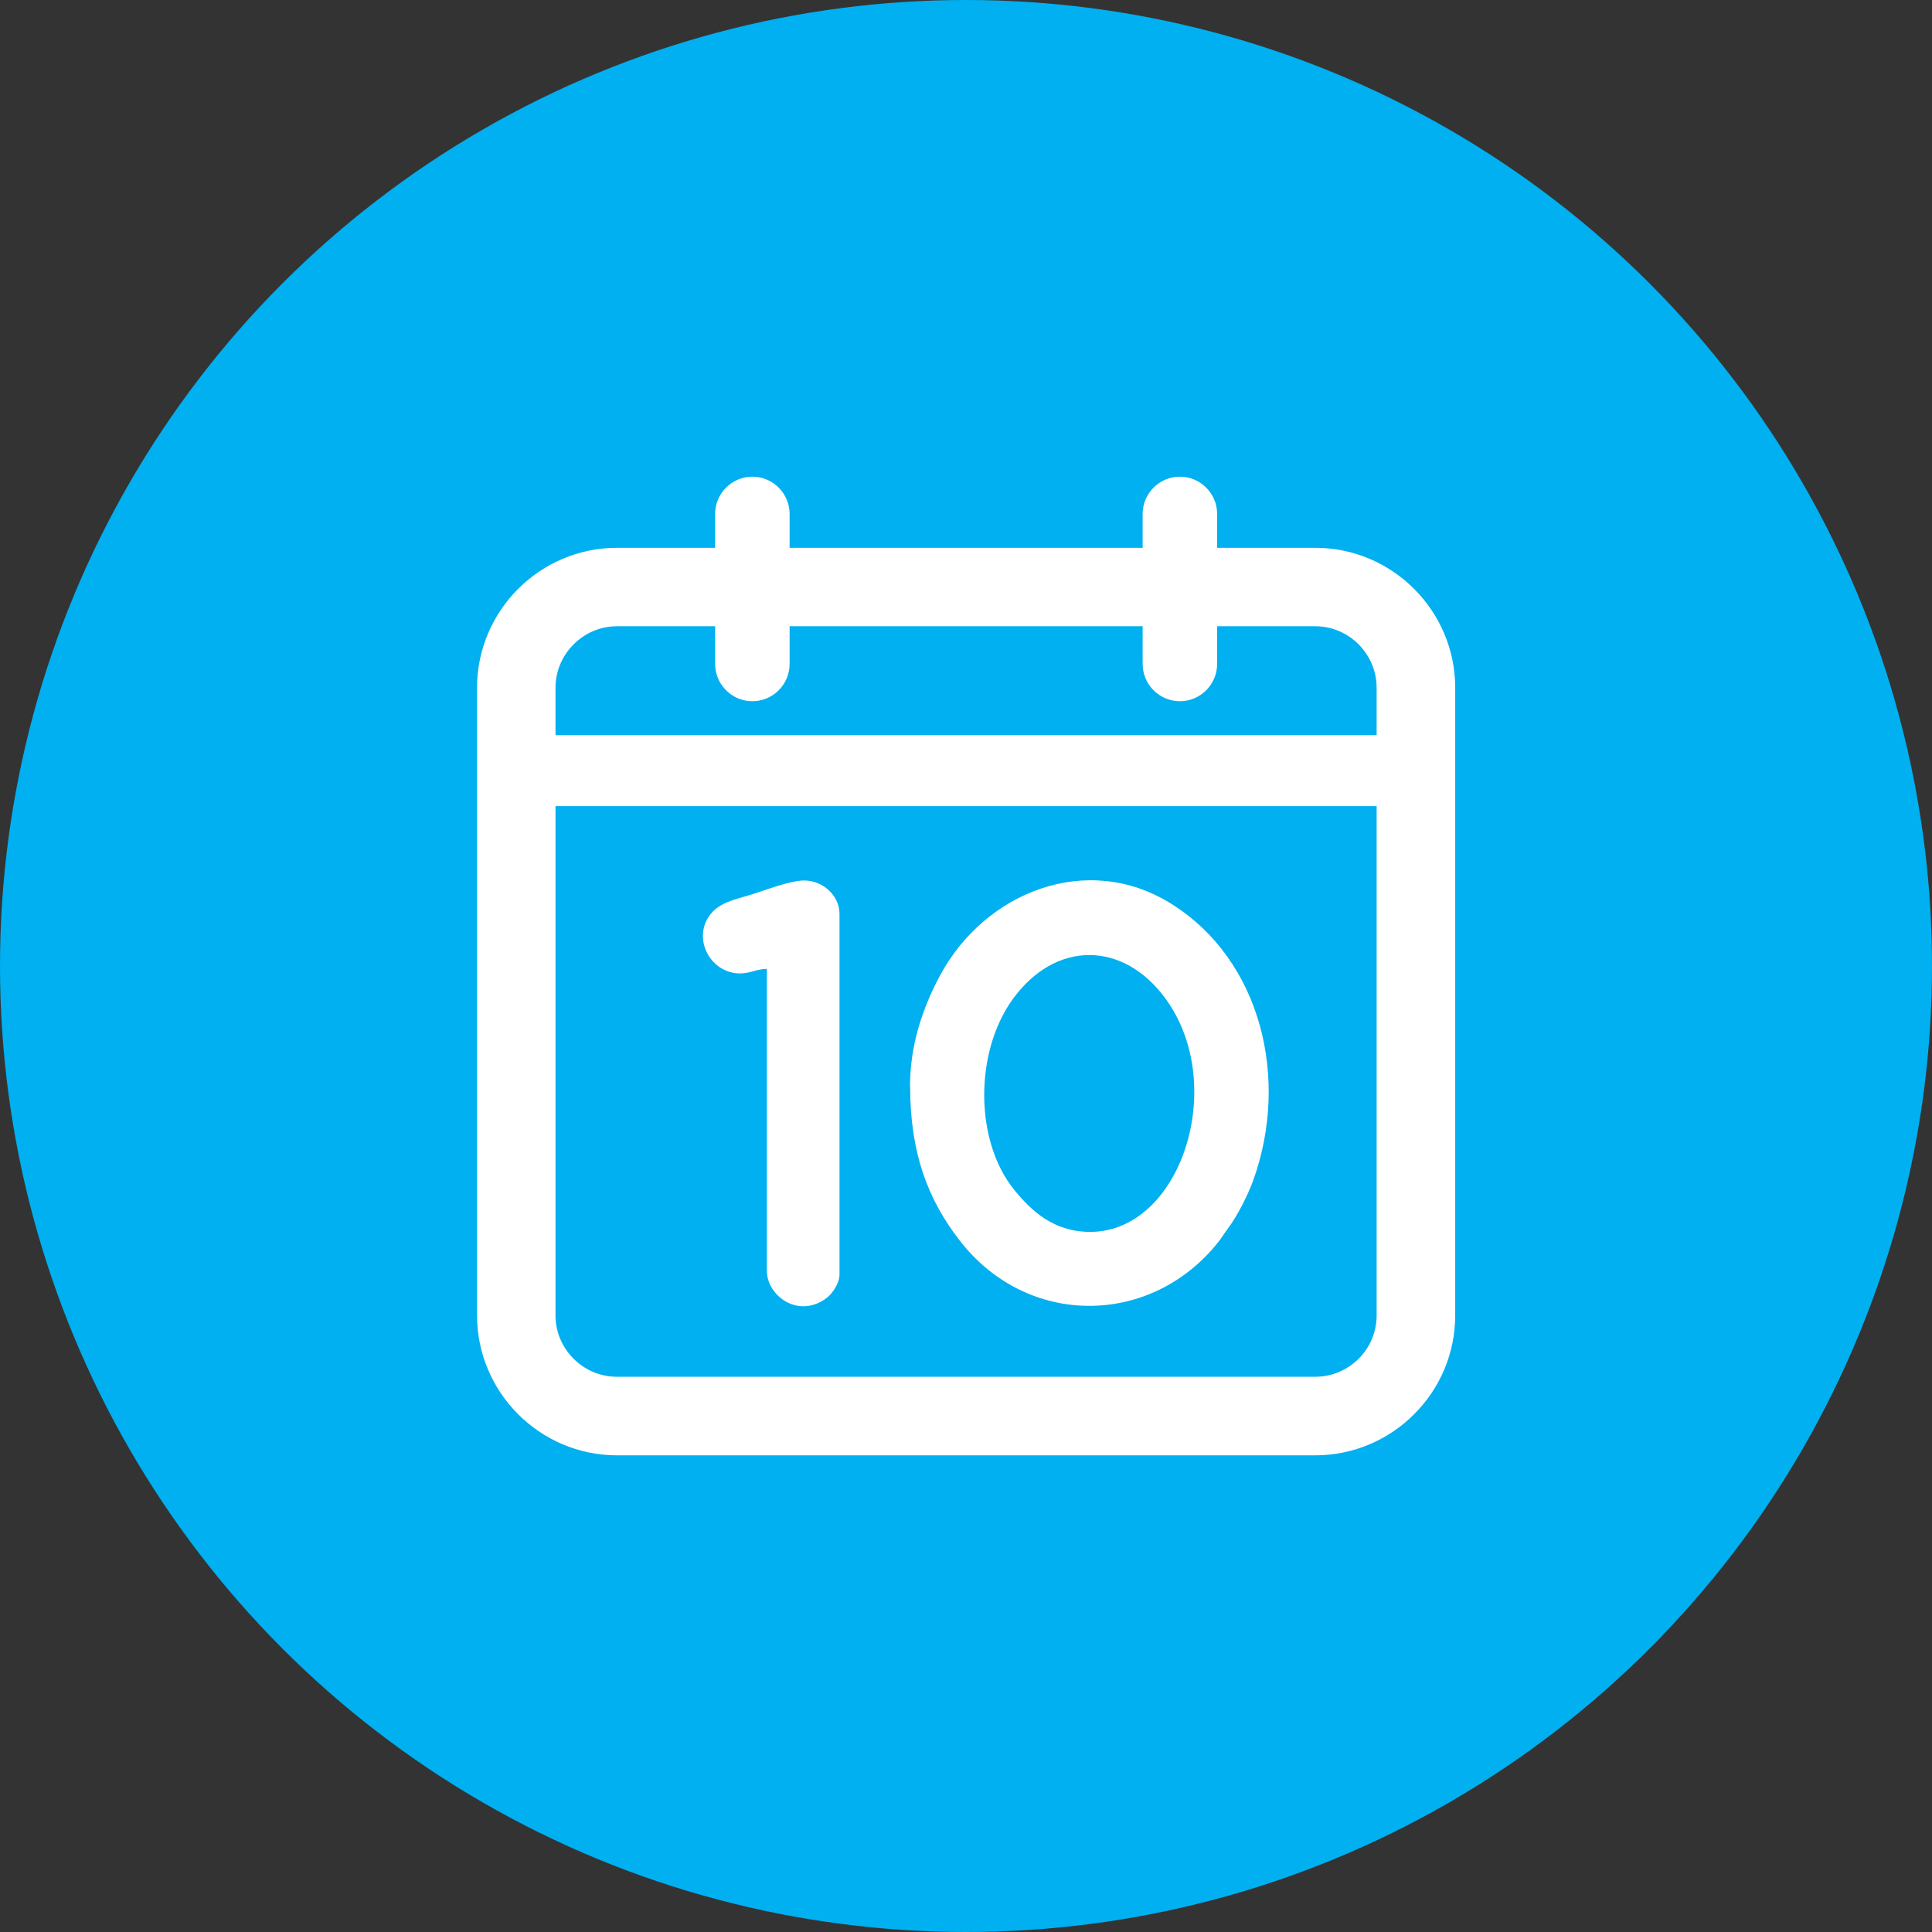
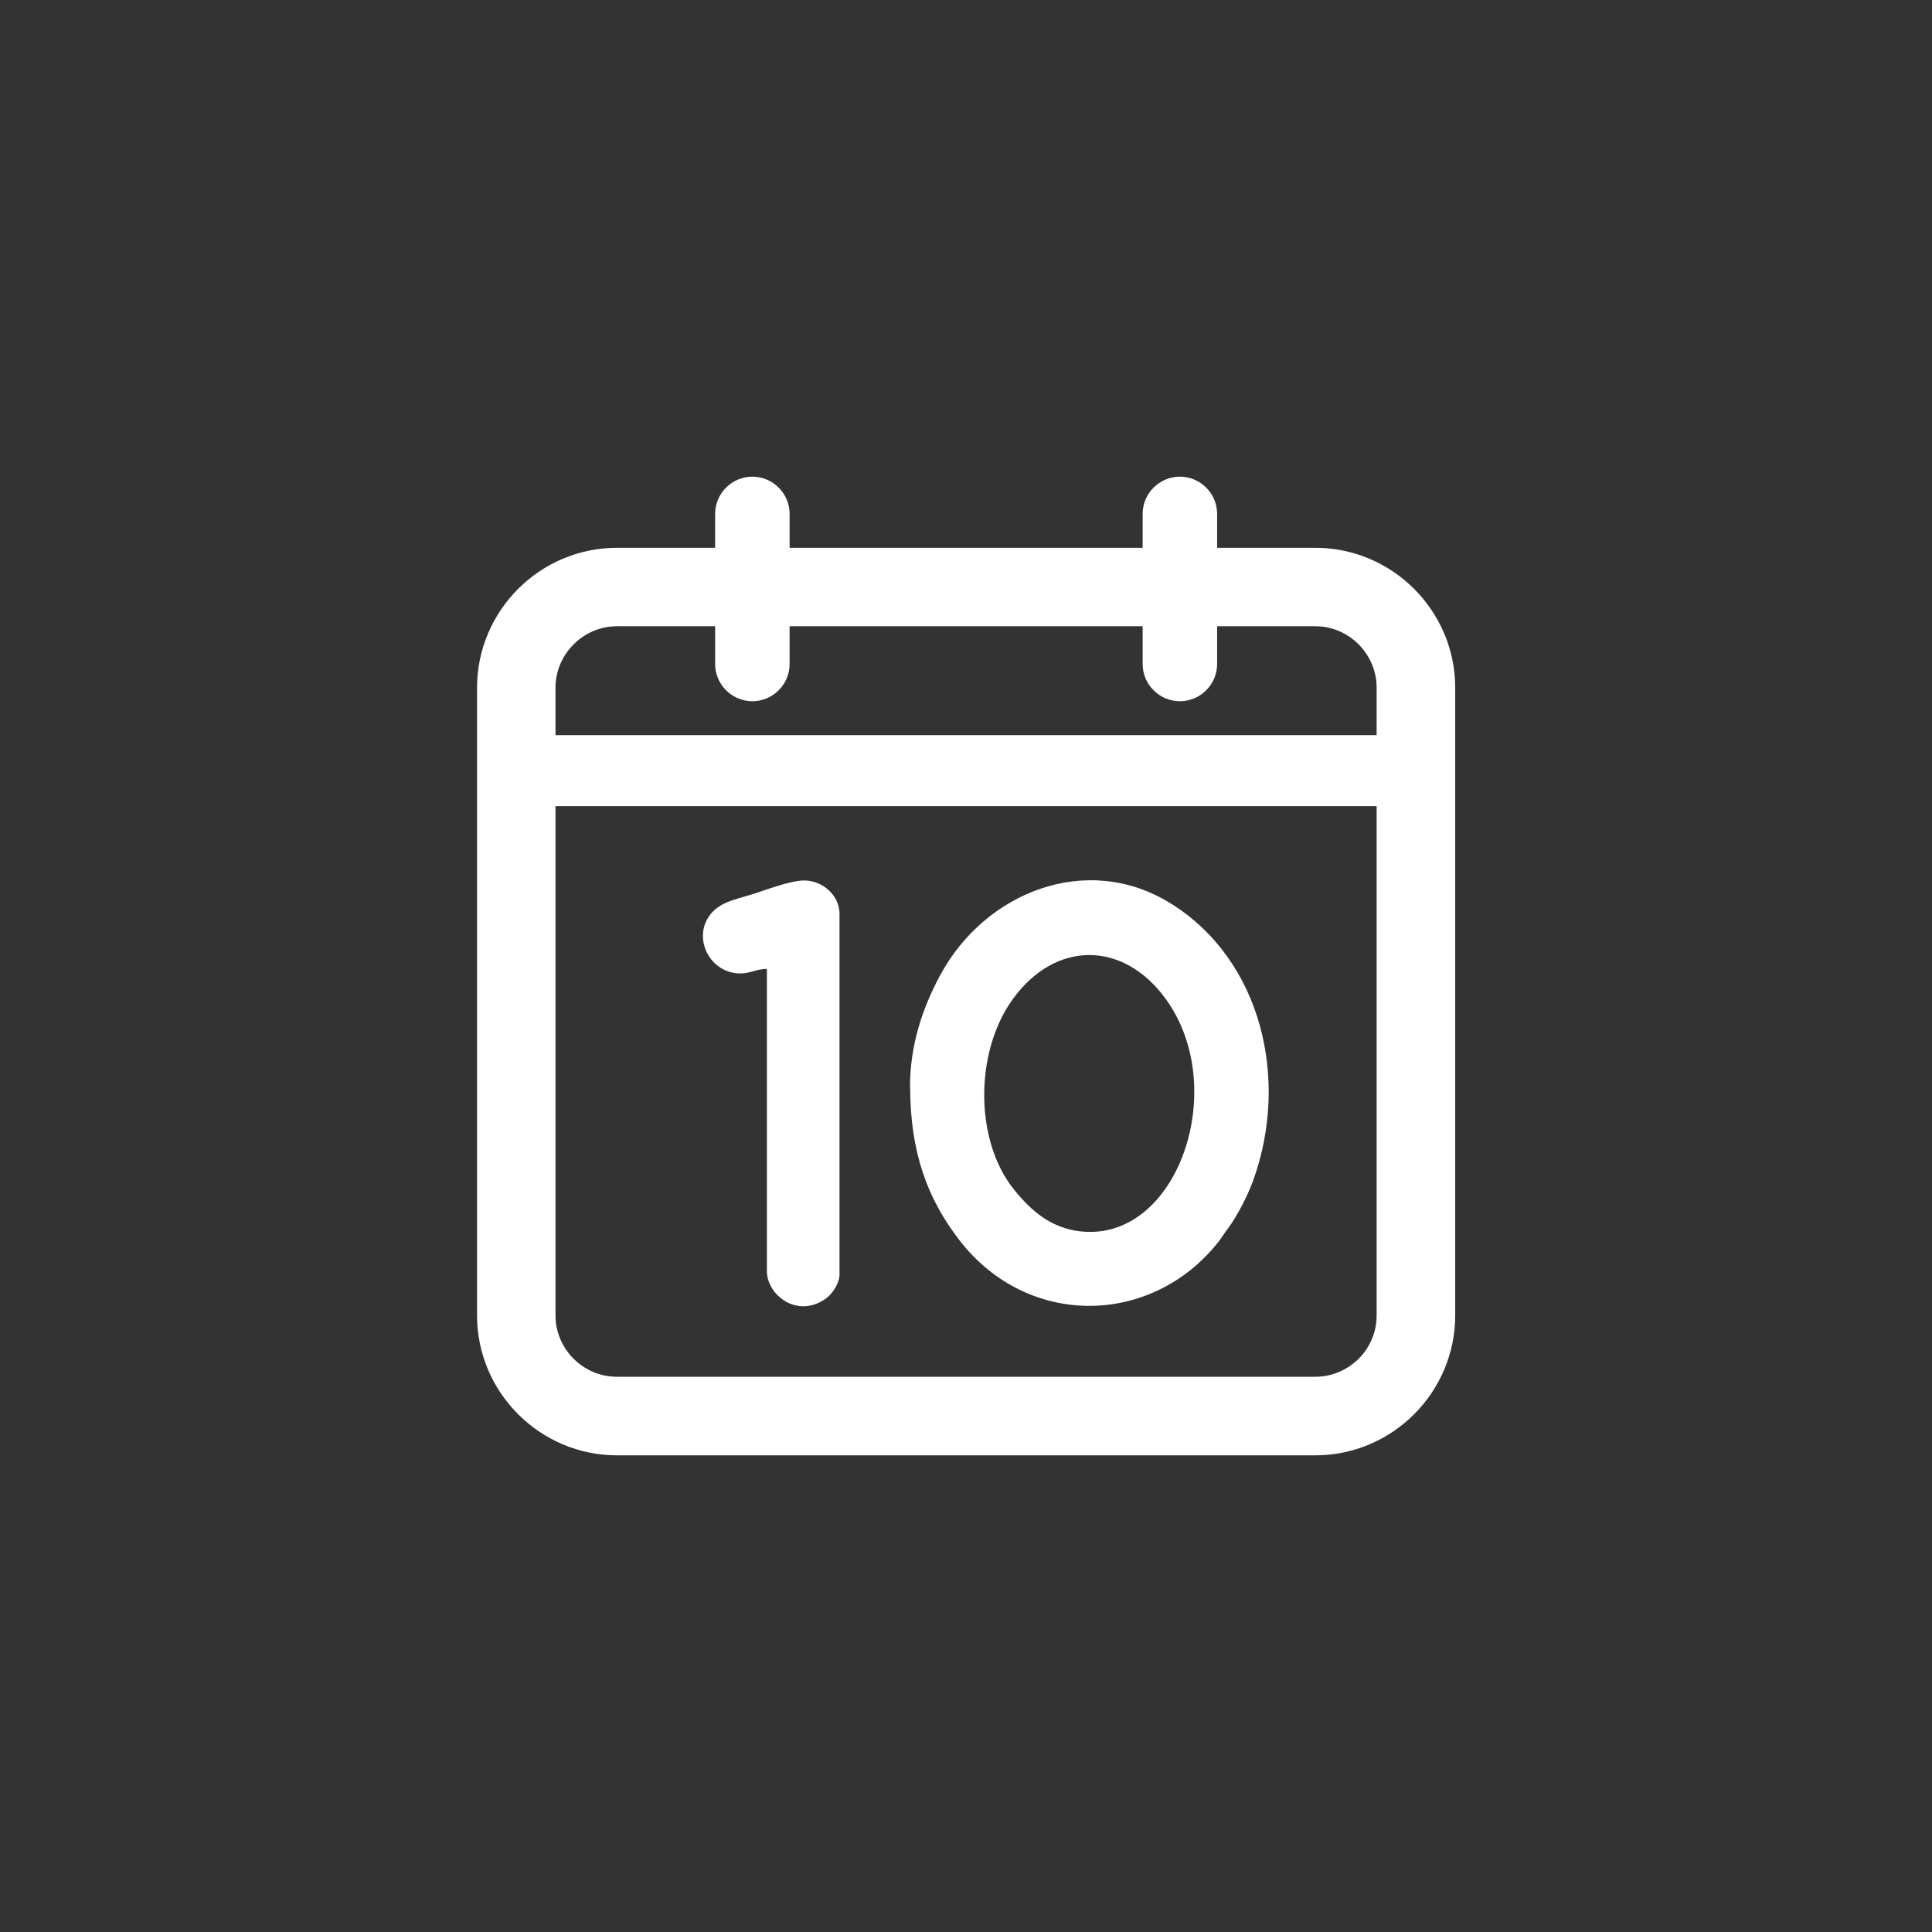
<svg xmlns="http://www.w3.org/2000/svg" xml:space="preserve" width="20mm" height="20mm" version="1.0" style="shape-rendering:geometricPrecision; text-rendering:geometricPrecision; image-rendering:optimizeQuality; fill-rule:evenodd; clip-rule:evenodd" viewBox="0 0 155.64 155.64">
  <rect x="0" y="0" width="155.64" height="155.64" fill="#333333" stroke="none" />
  <defs>
    <style type="text/css"> .fil0 {fill:#00B0F0} .fil1 {fill:white} </style>
  </defs>
  <g id="Слой_x0020_1">
    <g id="_3030769440448">
-       <circle class="fil0" cx="77.82" cy="77.82" r="77.82" />
      <path class="fil1" d="M87.84 99.24c-2.96,0 -4.75,-1.69 -6.12,-3.37 -3.21,-3.93 -3.23,-11.08 -0.14,-15.37 3.43,-4.75 8.92,-4.75 12.35,0 5.03,6.97 1.18,18.74 -6.1,18.74zm-43.09 -40.02l66.15 0 0 -3.82c0,-1.36 -0.56,-2.59 -1.45,-3.49 -0.9,-0.9 -2.13,-1.46 -3.49,-1.46l-7.91 0 0 3.04c0,1.65 -1.35,3 -3,3l0 0c-1.65,0 -3,-1.35 -3,-3l0 -3.04 -28.44 0 0 3.04c0,1.65 -1.35,3 -3,3l0 0c-1.65,0 -3,-1.35 -3,-3l0 -3.04 -7.91 0c-1.36,0 -2.59,0.56 -3.49,1.46 -0.9,0.9 -1.46,2.13 -1.46,3.49l0 3.82zm66.15 5.72l-66.15 0 0 41.03c0,1.36 0.56,2.59 1.46,3.49 0.9,0.9 2.13,1.45 3.49,1.45l56.26 0c1.36,0 2.59,-0.56 3.49,-1.45 0.9,-0.9 1.45,-2.13 1.45,-3.49l0 -41.03zm-50.29 -26.54l0 0c1.65,0 3,1.35 3,3l0 2.73 28.44 0 0 -2.73c0,-1.65 1.35,-3 3,-3l0 0c1.65,0 3,1.35 3,3l0 2.73 7.91 0c3.1,0 5.92,1.27 7.96,3.31 2.04,2.04 3.31,4.86 3.31,7.96l0 50.57c0,3.1 -1.27,5.92 -3.31,7.96 -2.04,2.04 -4.86,3.31 -7.96,3.31l-56.26 0c-3.1,0 -5.92,-1.27 -7.96,-3.31 -2.04,-2.04 -3.31,-4.86 -3.31,-7.96l0 -50.57c0,-3.1 1.27,-5.92 3.31,-7.96 2.04,-2.04 4.86,-3.31 7.96,-3.31l7.91 0 0 -2.73c0,-1.65 1.35,-3 3,-3zm1.17 39.66l0 24.33c0,1.99 2.55,3.91 4.84,2.15 0.43,-0.33 1.01,-1.17 1.01,-1.84l0 -29.08c0,-1.49 -1.36,-2.69 -2.84,-2.69 -1.16,0 -3.2,0.81 -4.25,1.13 -1.44,0.44 -2.75,0.66 -3.5,1.87 -1.15,1.86 0.22,4.45 2.55,4.49 0.83,0.01 1.36,-0.36 2.19,-0.37zm11.54 9.48c0,5.31 1.41,9.08 4.01,12.42 5.48,7.04 15.43,6.9 20.82,0.09 0.28,-0.36 0.5,-0.73 0.79,-1.11 0.74,-0.99 1.59,-2.67 2.01,-3.83 2.95,-8.15 0.68,-17.75 -6.59,-22.3 -6.78,-4.25 -15.03,-0.94 -18.63,5.77 -1.42,2.64 -2.42,5.63 -2.42,8.95z" />
    </g>
  </g>
</svg>